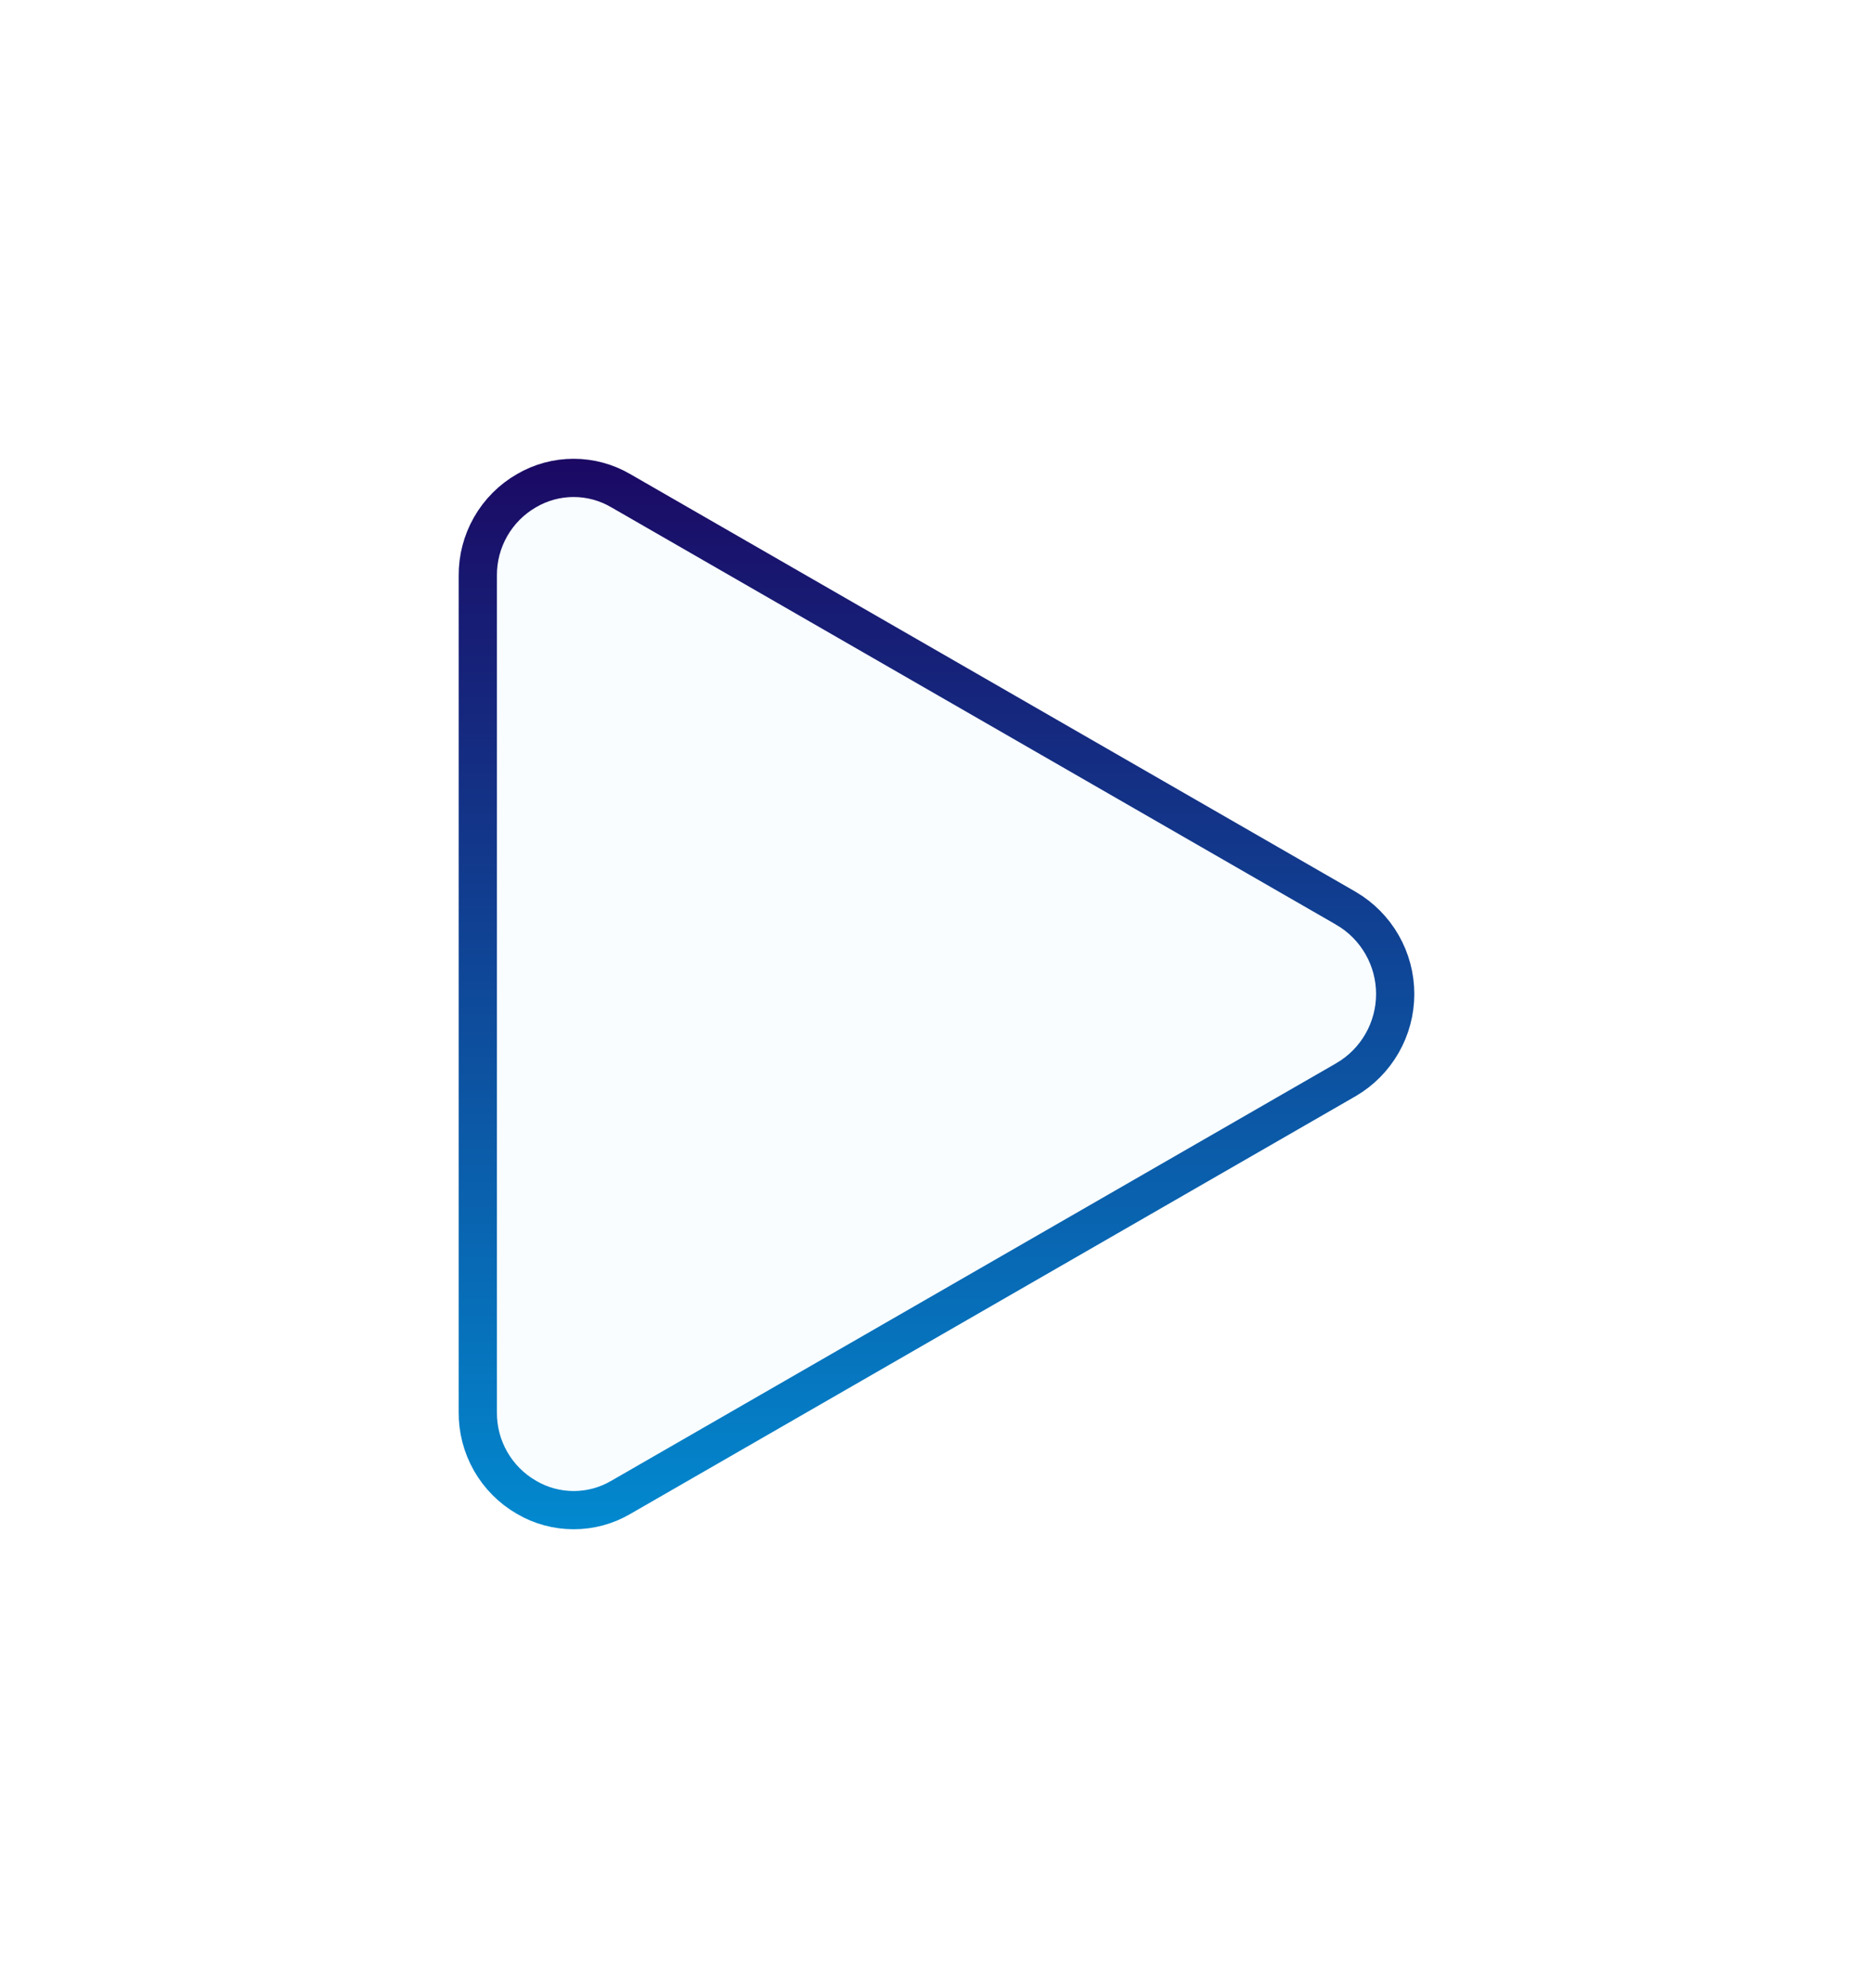
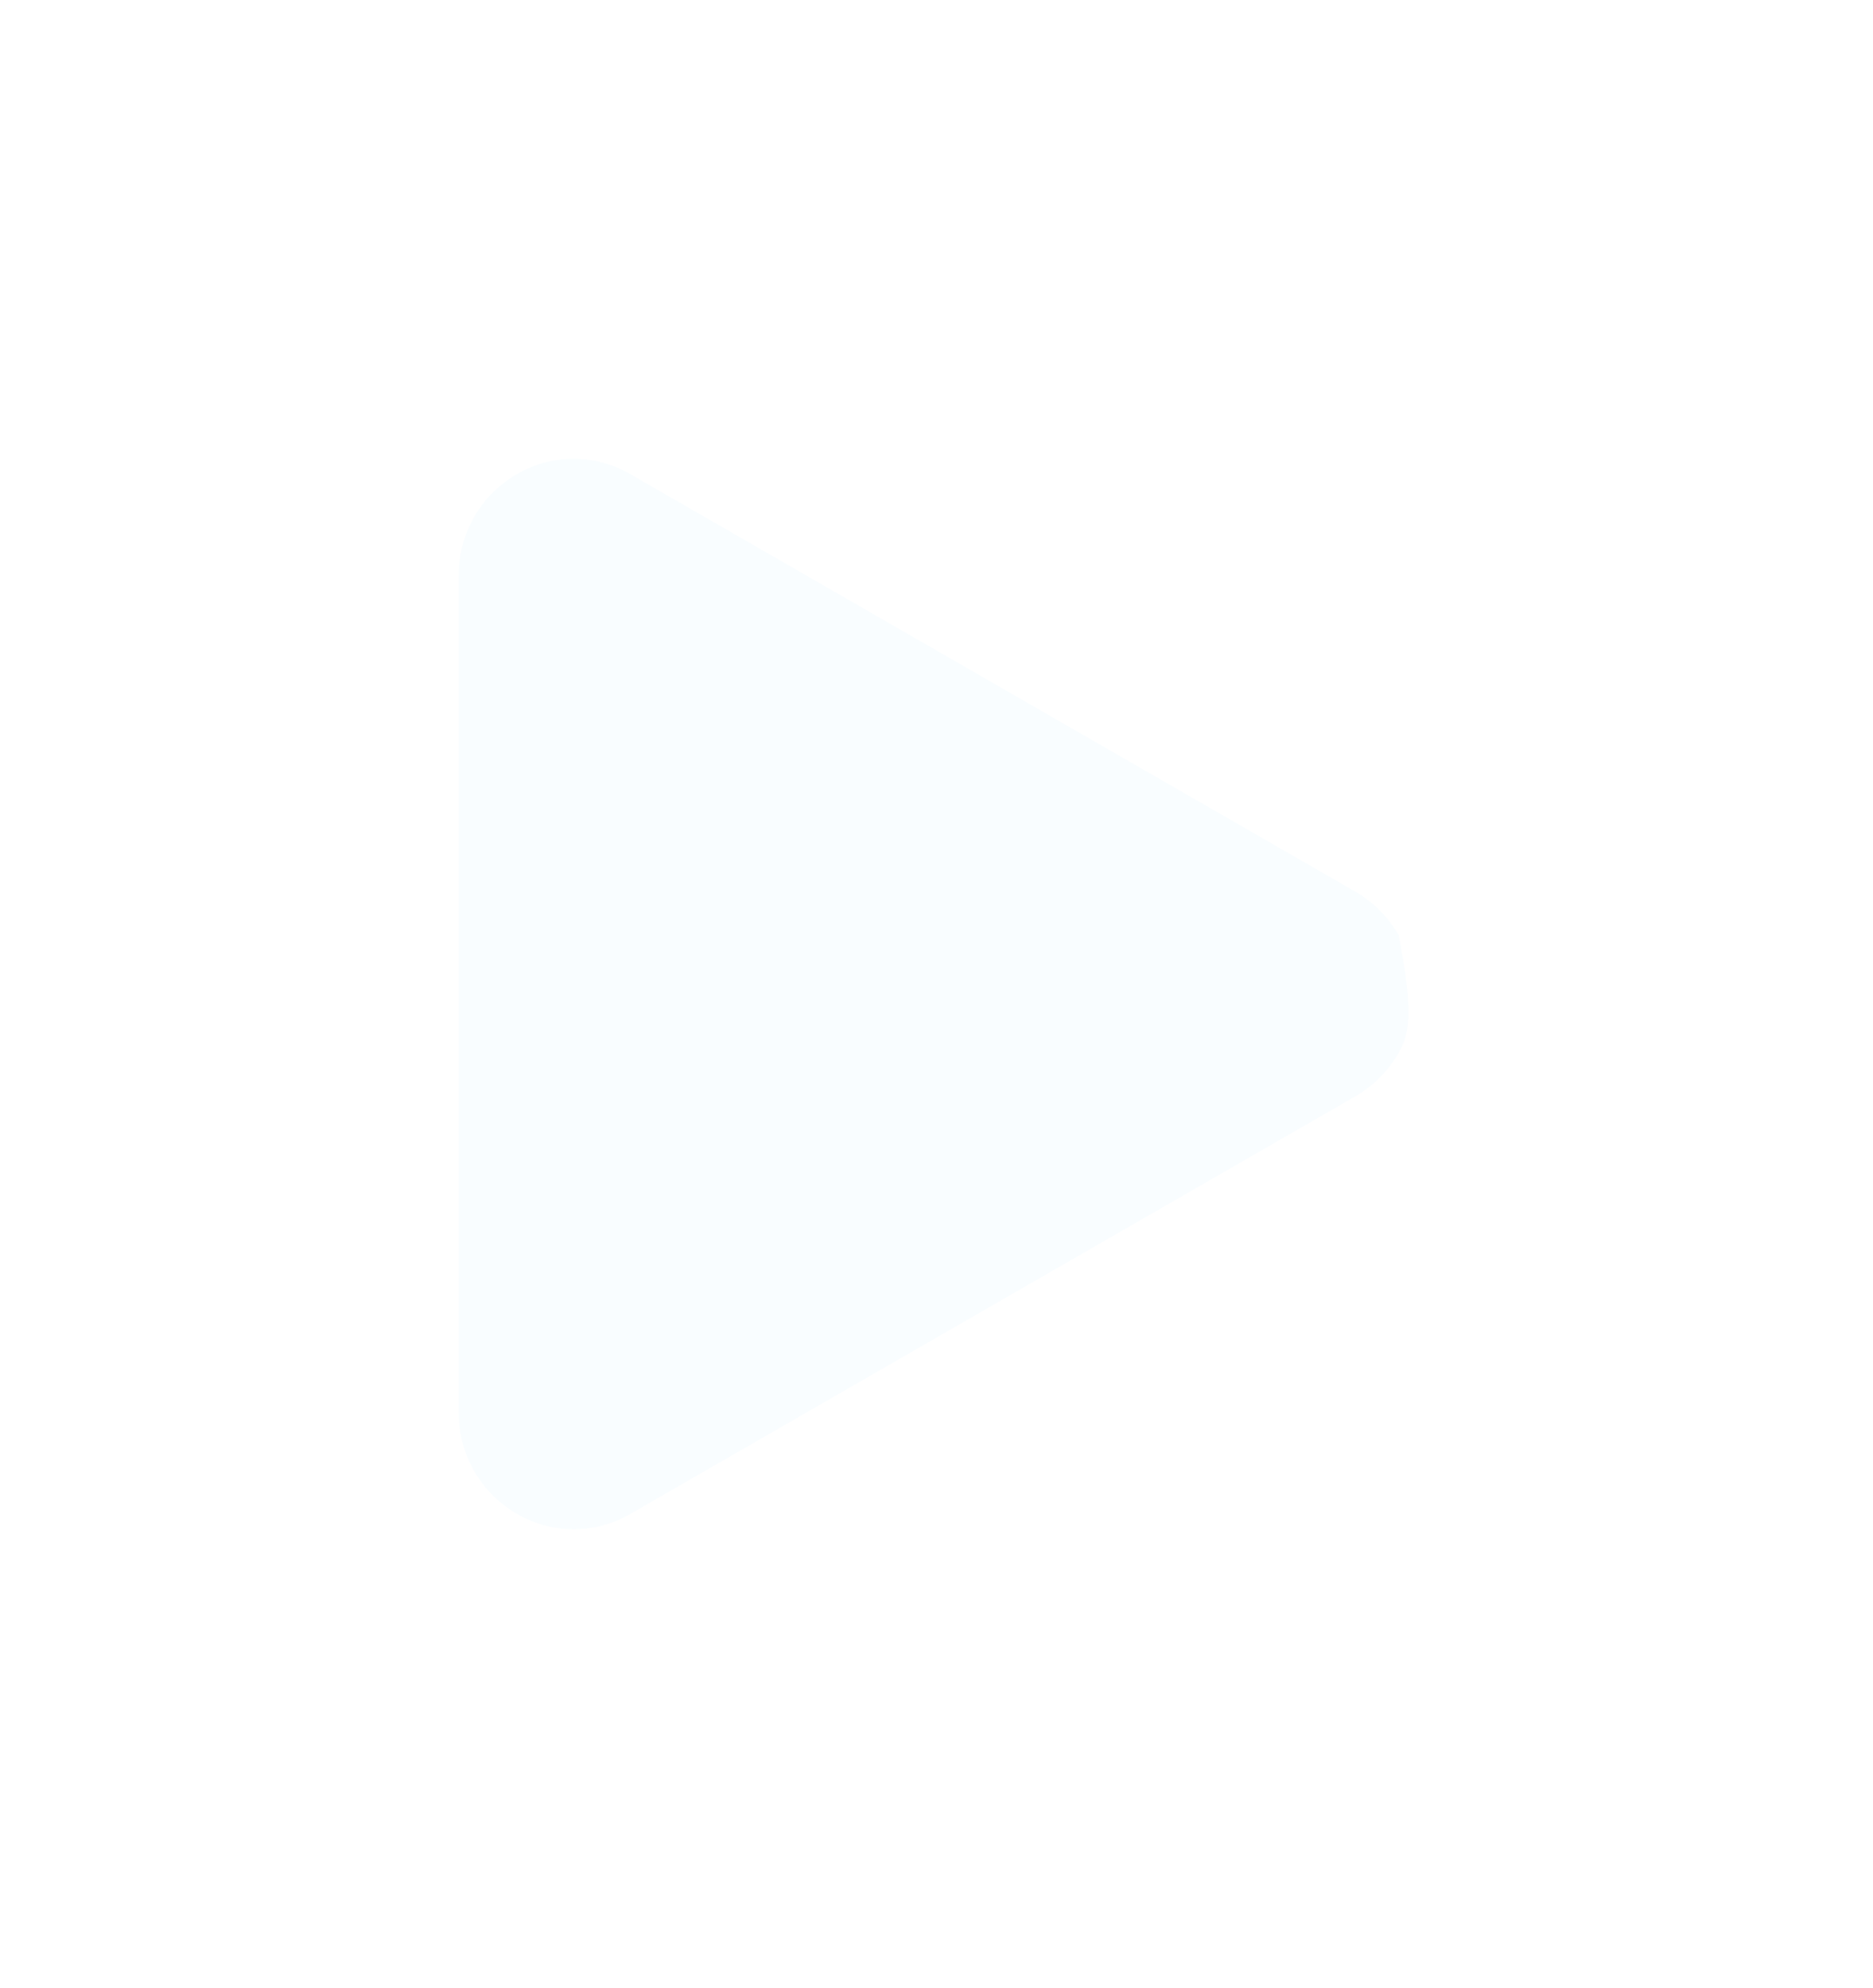
<svg xmlns="http://www.w3.org/2000/svg" version="1.1" id="Layer_1" x="0px" y="0px" viewBox="0 0 98 104" fill="none">
  <g filter="url(#filter0_d_151_987)">
-     <path d="M27.048 75.195C26.113 74.656 25.337 73.878 24.802 72.941C24.266 72.004 23.99 70.941 24 69.862L24 26.135C23.99 25.056 24.266 23.993 24.802 23.056C25.337 22.119 26.113 21.341 27.048 20.803C27.948 20.277 28.971 20 30.013 20C31.055 20 32.078 20.277 32.978 20.803L70.945 42.661C71.875 43.207 72.646 43.987 73.182 44.924C73.718 45.86 74 46.92 74 47.999C74 49.078 73.718 50.138 73.182 51.074C72.646 52.01 71.875 52.79 70.945 53.337L32.978 75.2C32.078 75.725 31.054 76.001 30.012 76C28.97 75.999 27.947 75.721 27.048 75.195Z" fill="#F9FDFF" />
-     <path d="M27.553 74.332L27.547 74.328C26.765 73.878 26.118 73.228 25.67 72.445C25.223 71.662 24.991 70.774 25 69.872L25 69.872L25 69.862L25 26.135L25 26.126C24.991 25.224 25.223 24.336 25.67 23.552C26.118 22.769 26.765 22.119 27.547 21.669L27.552 21.666C28.299 21.23 29.148 21 30.013 21C30.877 21 31.727 21.23 32.473 21.666L32.479 21.669L70.438 43.523C70.44 43.524 70.441 43.525 70.442 43.526C71.22 43.983 71.866 44.637 72.314 45.42C72.764 46.205 73 47.094 73 47.999C73 48.903 72.764 49.792 72.314 50.577C71.866 51.361 71.22 52.014 70.442 52.472C70.441 52.473 70.44 52.474 70.438 52.474L32.479 74.333L32.474 74.336C31.727 74.772 30.878 75.001 30.013 75C29.148 74.999 28.299 74.769 27.553 74.332Z" stroke="url(#paint0_linear_151_987)" stroke-width="2" />
+     <path d="M27.048 75.195C26.113 74.656 25.337 73.878 24.802 72.941C24.266 72.004 23.99 70.941 24 69.862L24 26.135C23.99 25.056 24.266 23.993 24.802 23.056C25.337 22.119 26.113 21.341 27.048 20.803C27.948 20.277 28.971 20 30.013 20C31.055 20 32.078 20.277 32.978 20.803L70.945 42.661C71.875 43.207 72.646 43.987 73.182 44.924C74 49.078 73.718 50.138 73.182 51.074C72.646 52.01 71.875 52.79 70.945 53.337L32.978 75.2C32.078 75.725 31.054 76.001 30.012 76C28.97 75.999 27.947 75.721 27.048 75.195Z" fill="#F9FDFF" />
  </g>
  <defs>
    <filter id="filter0_d_151_987" x="0" y="0" width="98" height="104" filterUnits="userSpaceOnUse" color-interpolation-filters="sRGB">
      <feFlood flood-opacity="0" result="BackgroundImageFix" />
      <feColorMatrix in="SourceAlpha" type="matrix" values="0 0 0 0 0 0 0 0 0 0 0 0 0 0 0 0 0 0 127 0" result="hardAlpha" />
      <feOffset dy="4" />
      <feGaussianBlur stdDeviation="12" />
      <feColorMatrix type="matrix" values="0 0 0 0 0.063 0 0 0 0 0.094 0 0 0 0 0.251 0 0 0 0.16 0" />
      <feBlend mode="normal" in2="BackgroundImageFix" result="effect1_dropShadow_151_987" />
      <feBlend mode="normal" in="SourceGraphic" in2="effect1_dropShadow_151_987" result="shape" />
    </filter>
    <linearGradient id="paint0_linear_151_987" x1="49" y1="20" x2="49" y2="76" gradientUnits="userSpaceOnUse">
      <stop stop-color="#1B0964" />
      <stop offset="1" stop-color="#0289CF" />
    </linearGradient>
  </defs>
</svg>